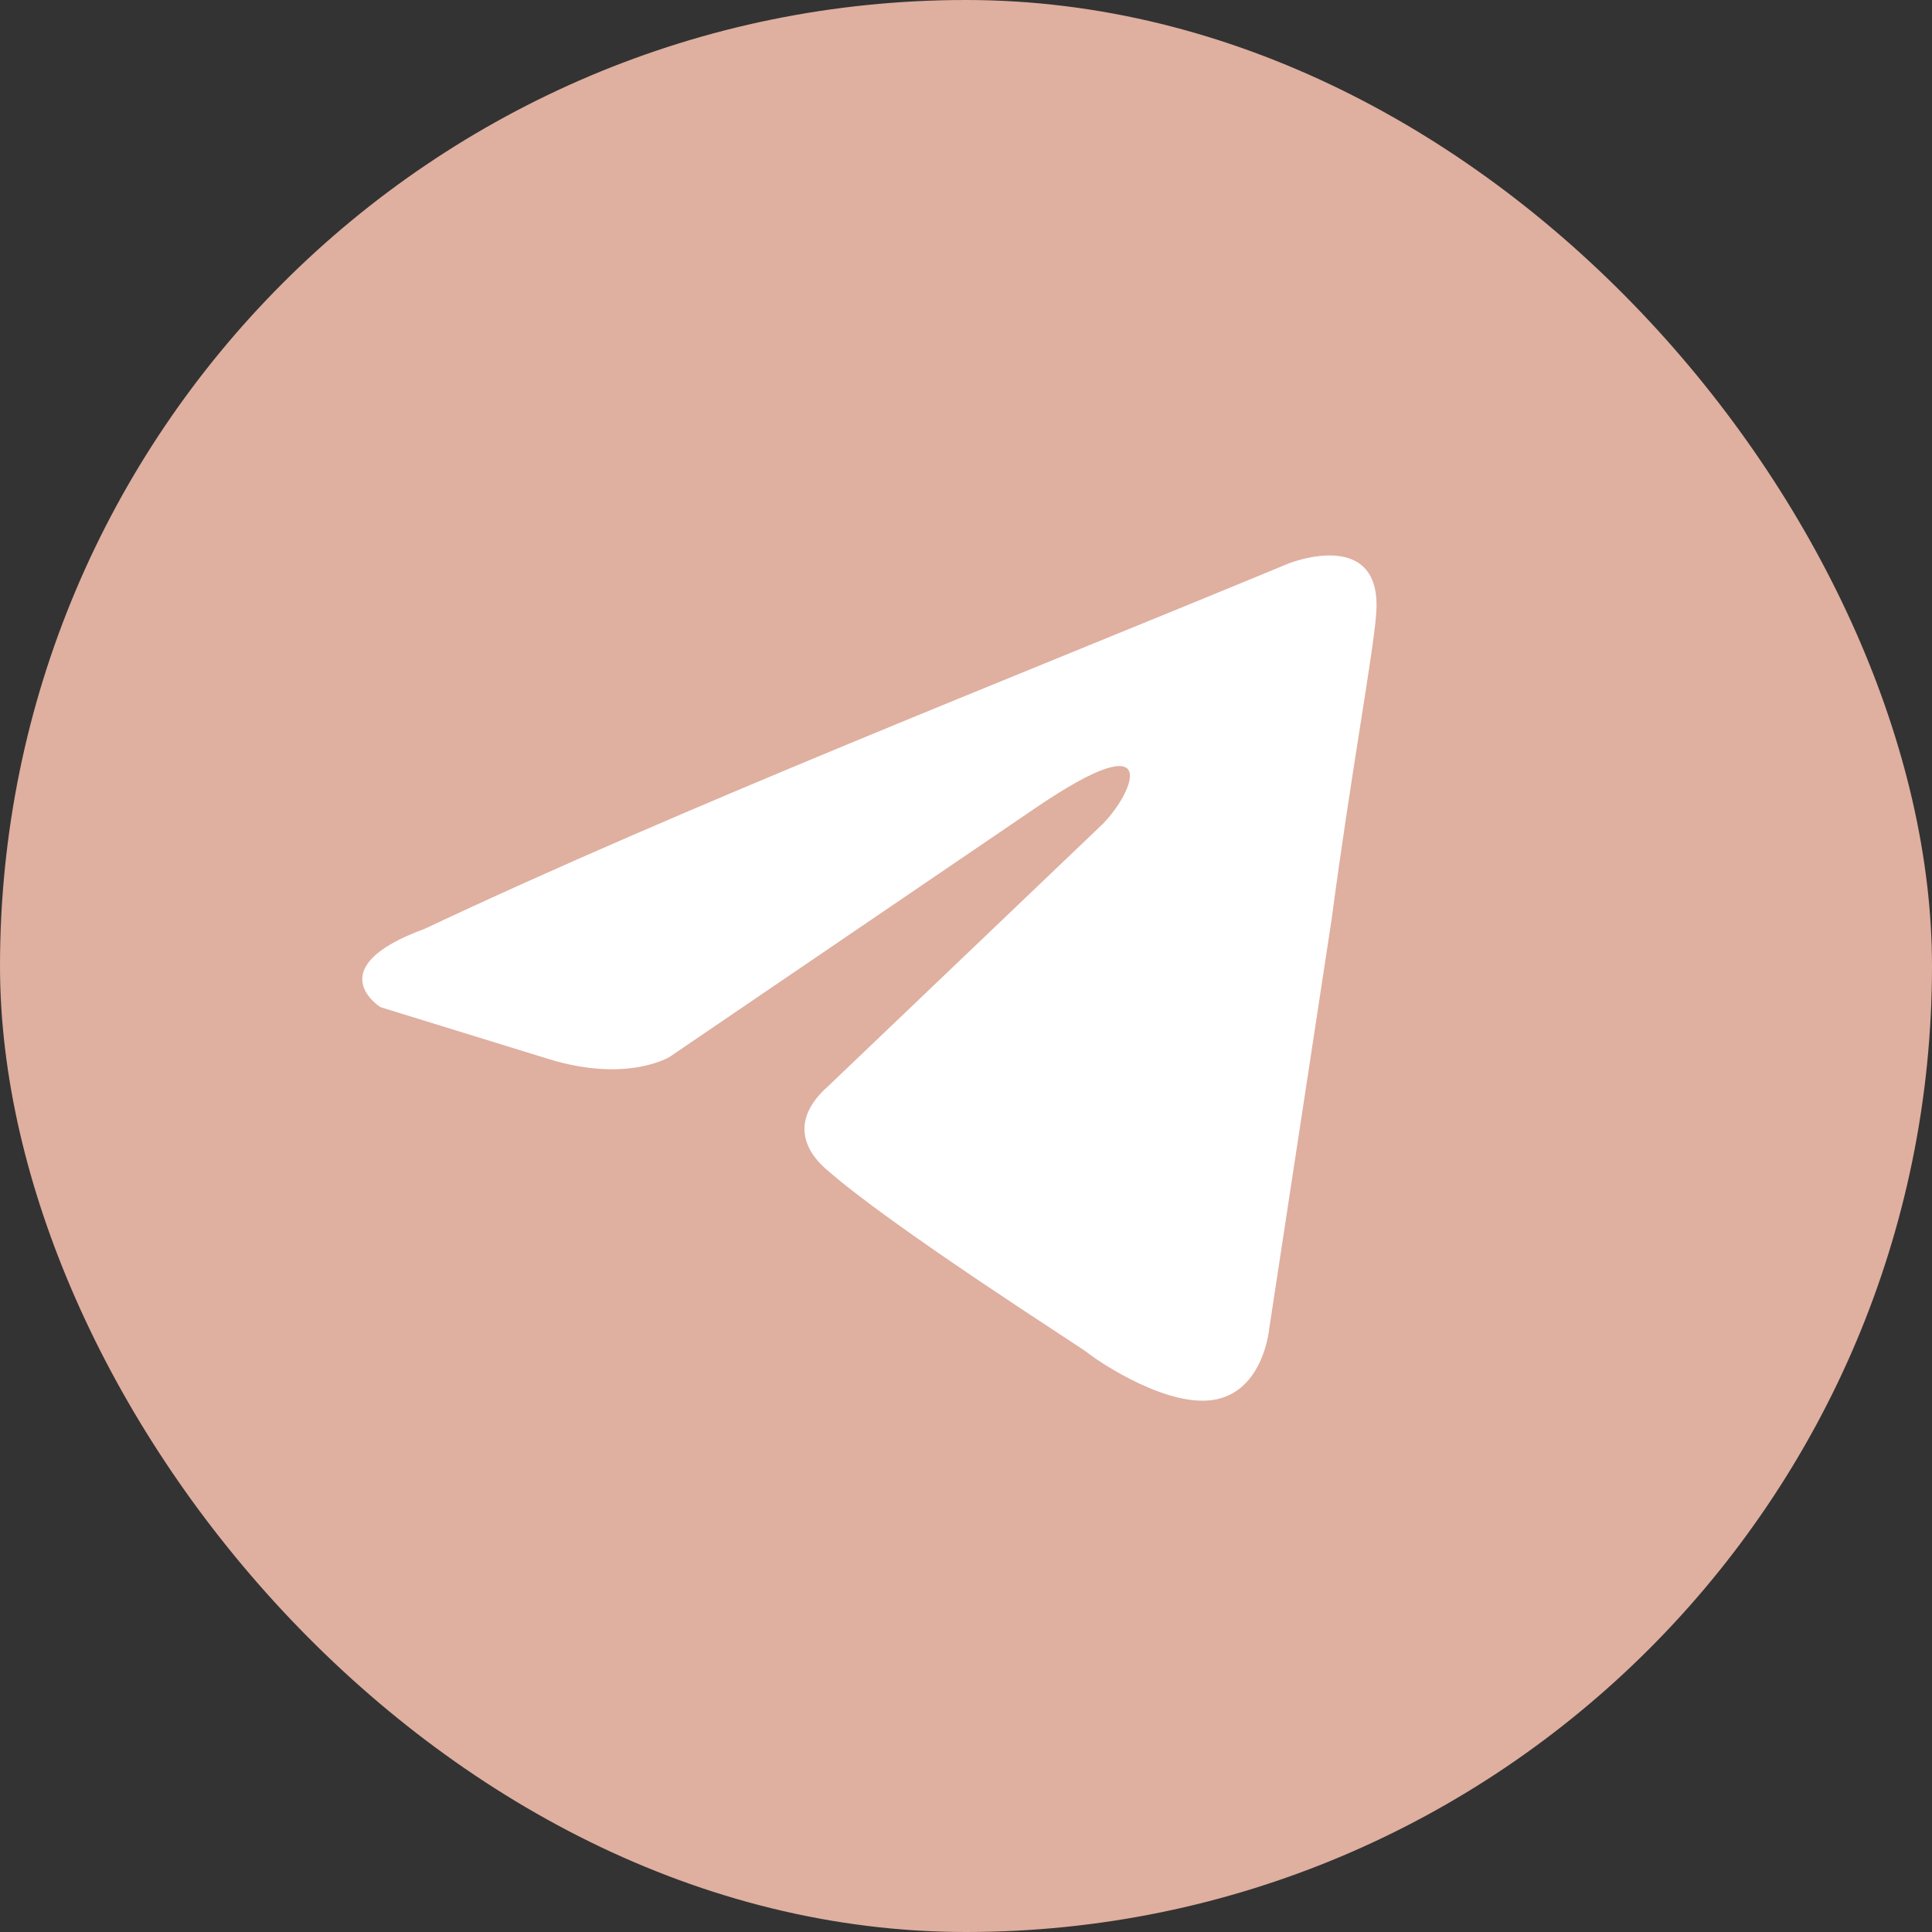
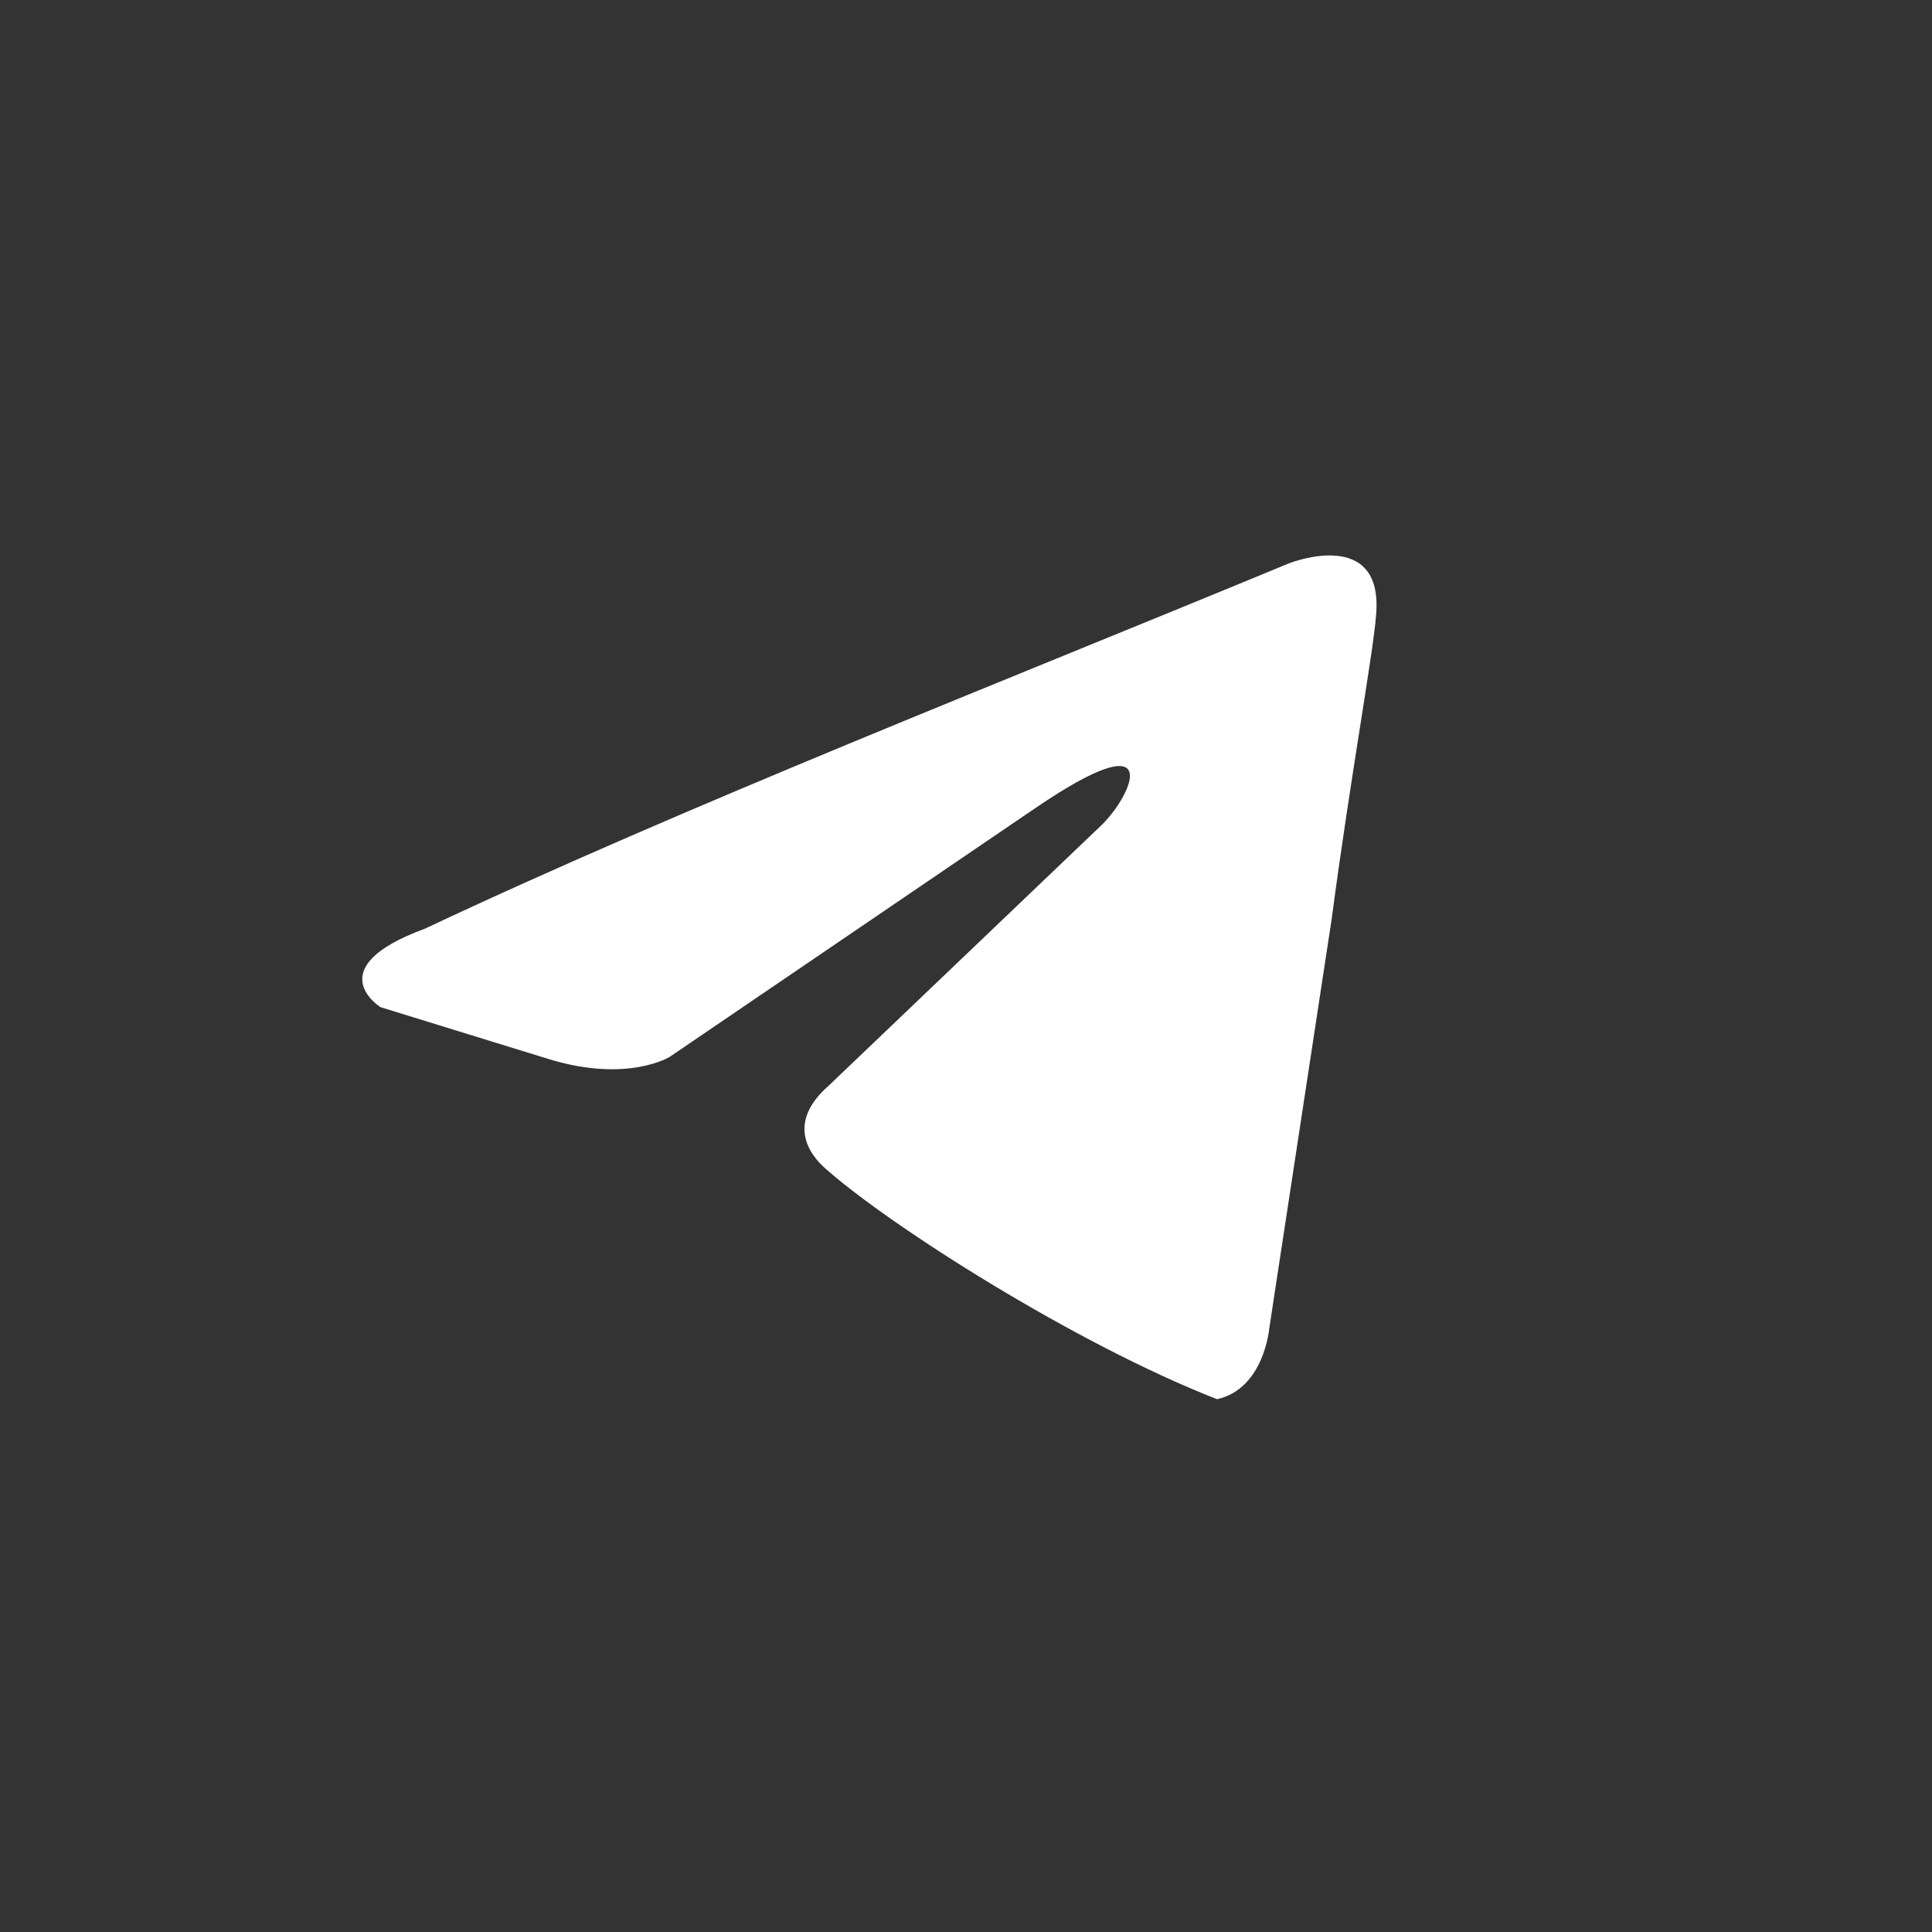
<svg xmlns="http://www.w3.org/2000/svg" width="40" height="40" viewBox="0 0 40 40" fill="none">
  <rect x="0" y="0" width="40" height="40" fill="#333333" stroke="none" />
-   <rect width="40" height="40" rx="20" fill="#DFAFA0" />
-   <path d="M26.71 11.655C26.71 11.655 28.652 10.897 28.49 12.736C28.436 13.494 27.951 16.145 27.573 19.013L26.278 27.508C26.278 27.508 26.17 28.753 25.198 28.969C24.227 29.185 22.77 28.212 22.5 27.995C22.285 27.832 18.453 25.398 17.105 24.207C16.727 23.883 16.294 23.233 17.159 22.476L22.825 17.065C23.472 16.415 24.119 14.9 21.422 16.74L13.867 21.88C13.867 21.88 13.003 22.422 11.384 21.934L7.877 20.852C7.877 20.852 6.582 20.041 8.794 19.229C14.191 16.686 20.828 14.089 26.709 11.654" fill="white" />
+   <path d="M26.71 11.655C26.71 11.655 28.652 10.897 28.49 12.736C28.436 13.494 27.951 16.145 27.573 19.013L26.278 27.508C26.278 27.508 26.17 28.753 25.198 28.969C22.285 27.832 18.453 25.398 17.105 24.207C16.727 23.883 16.294 23.233 17.159 22.476L22.825 17.065C23.472 16.415 24.119 14.9 21.422 16.74L13.867 21.88C13.867 21.88 13.003 22.422 11.384 21.934L7.877 20.852C7.877 20.852 6.582 20.041 8.794 19.229C14.191 16.686 20.828 14.089 26.709 11.654" fill="white" />
</svg>